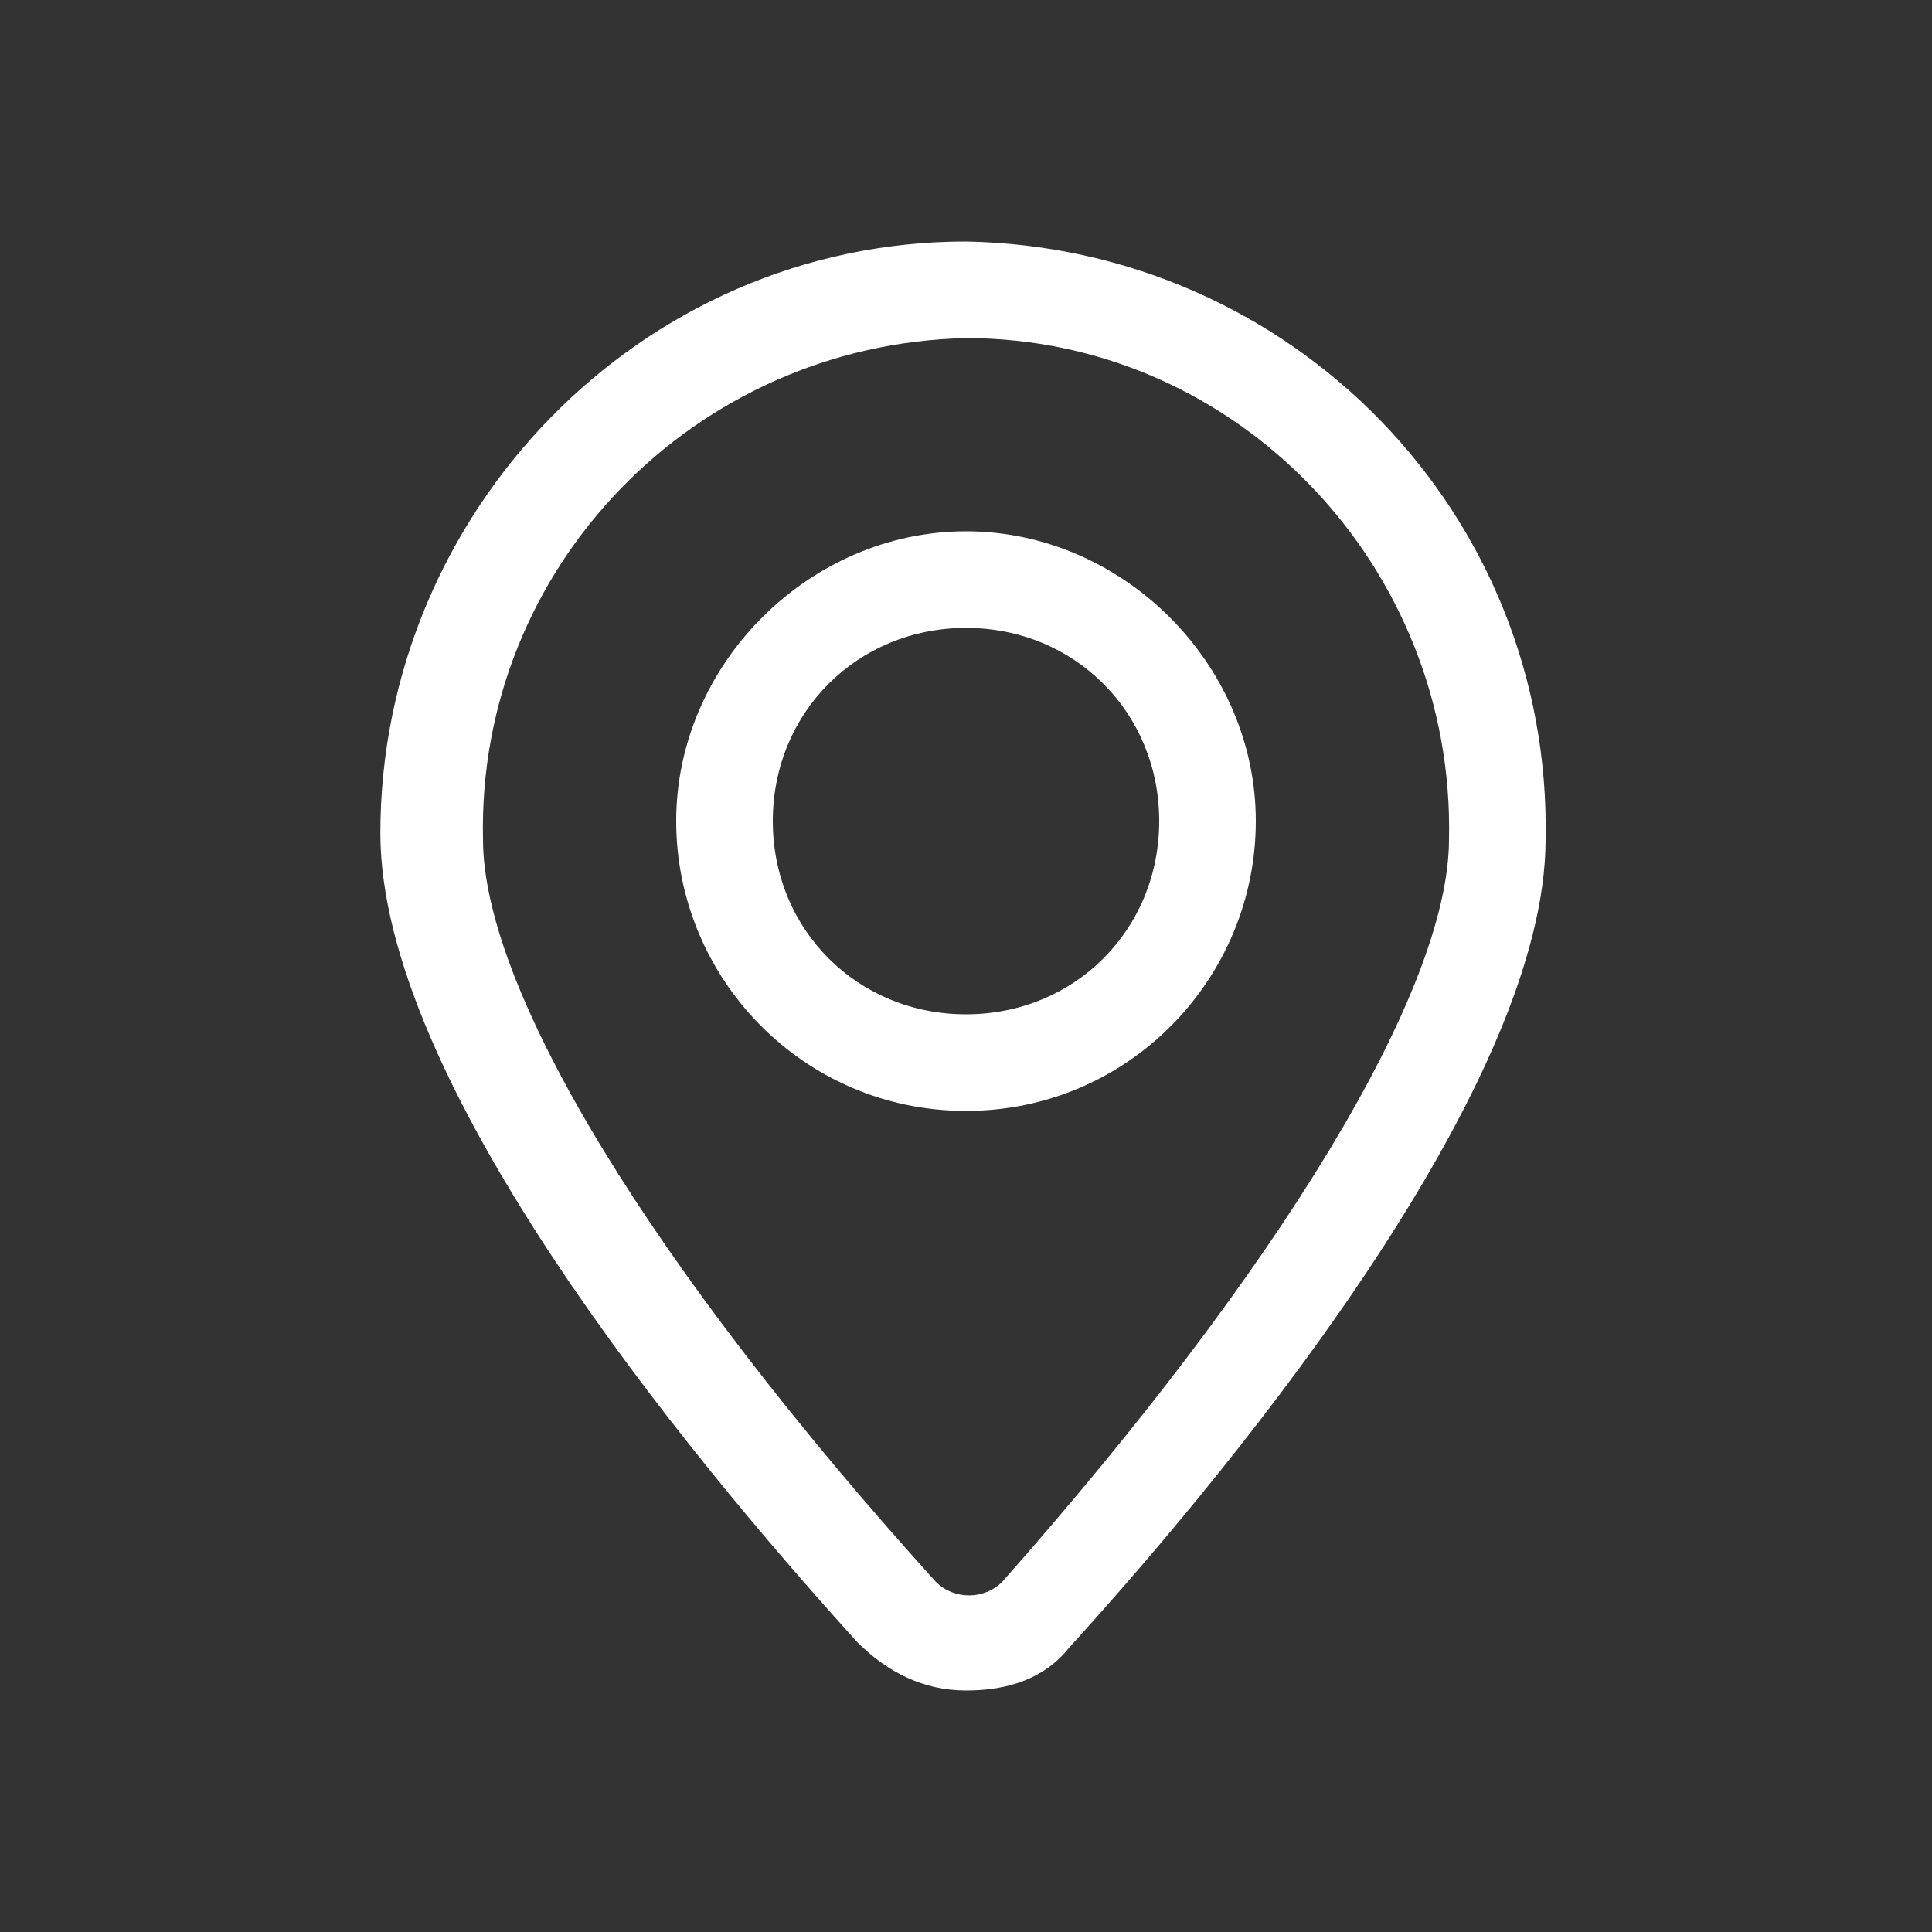
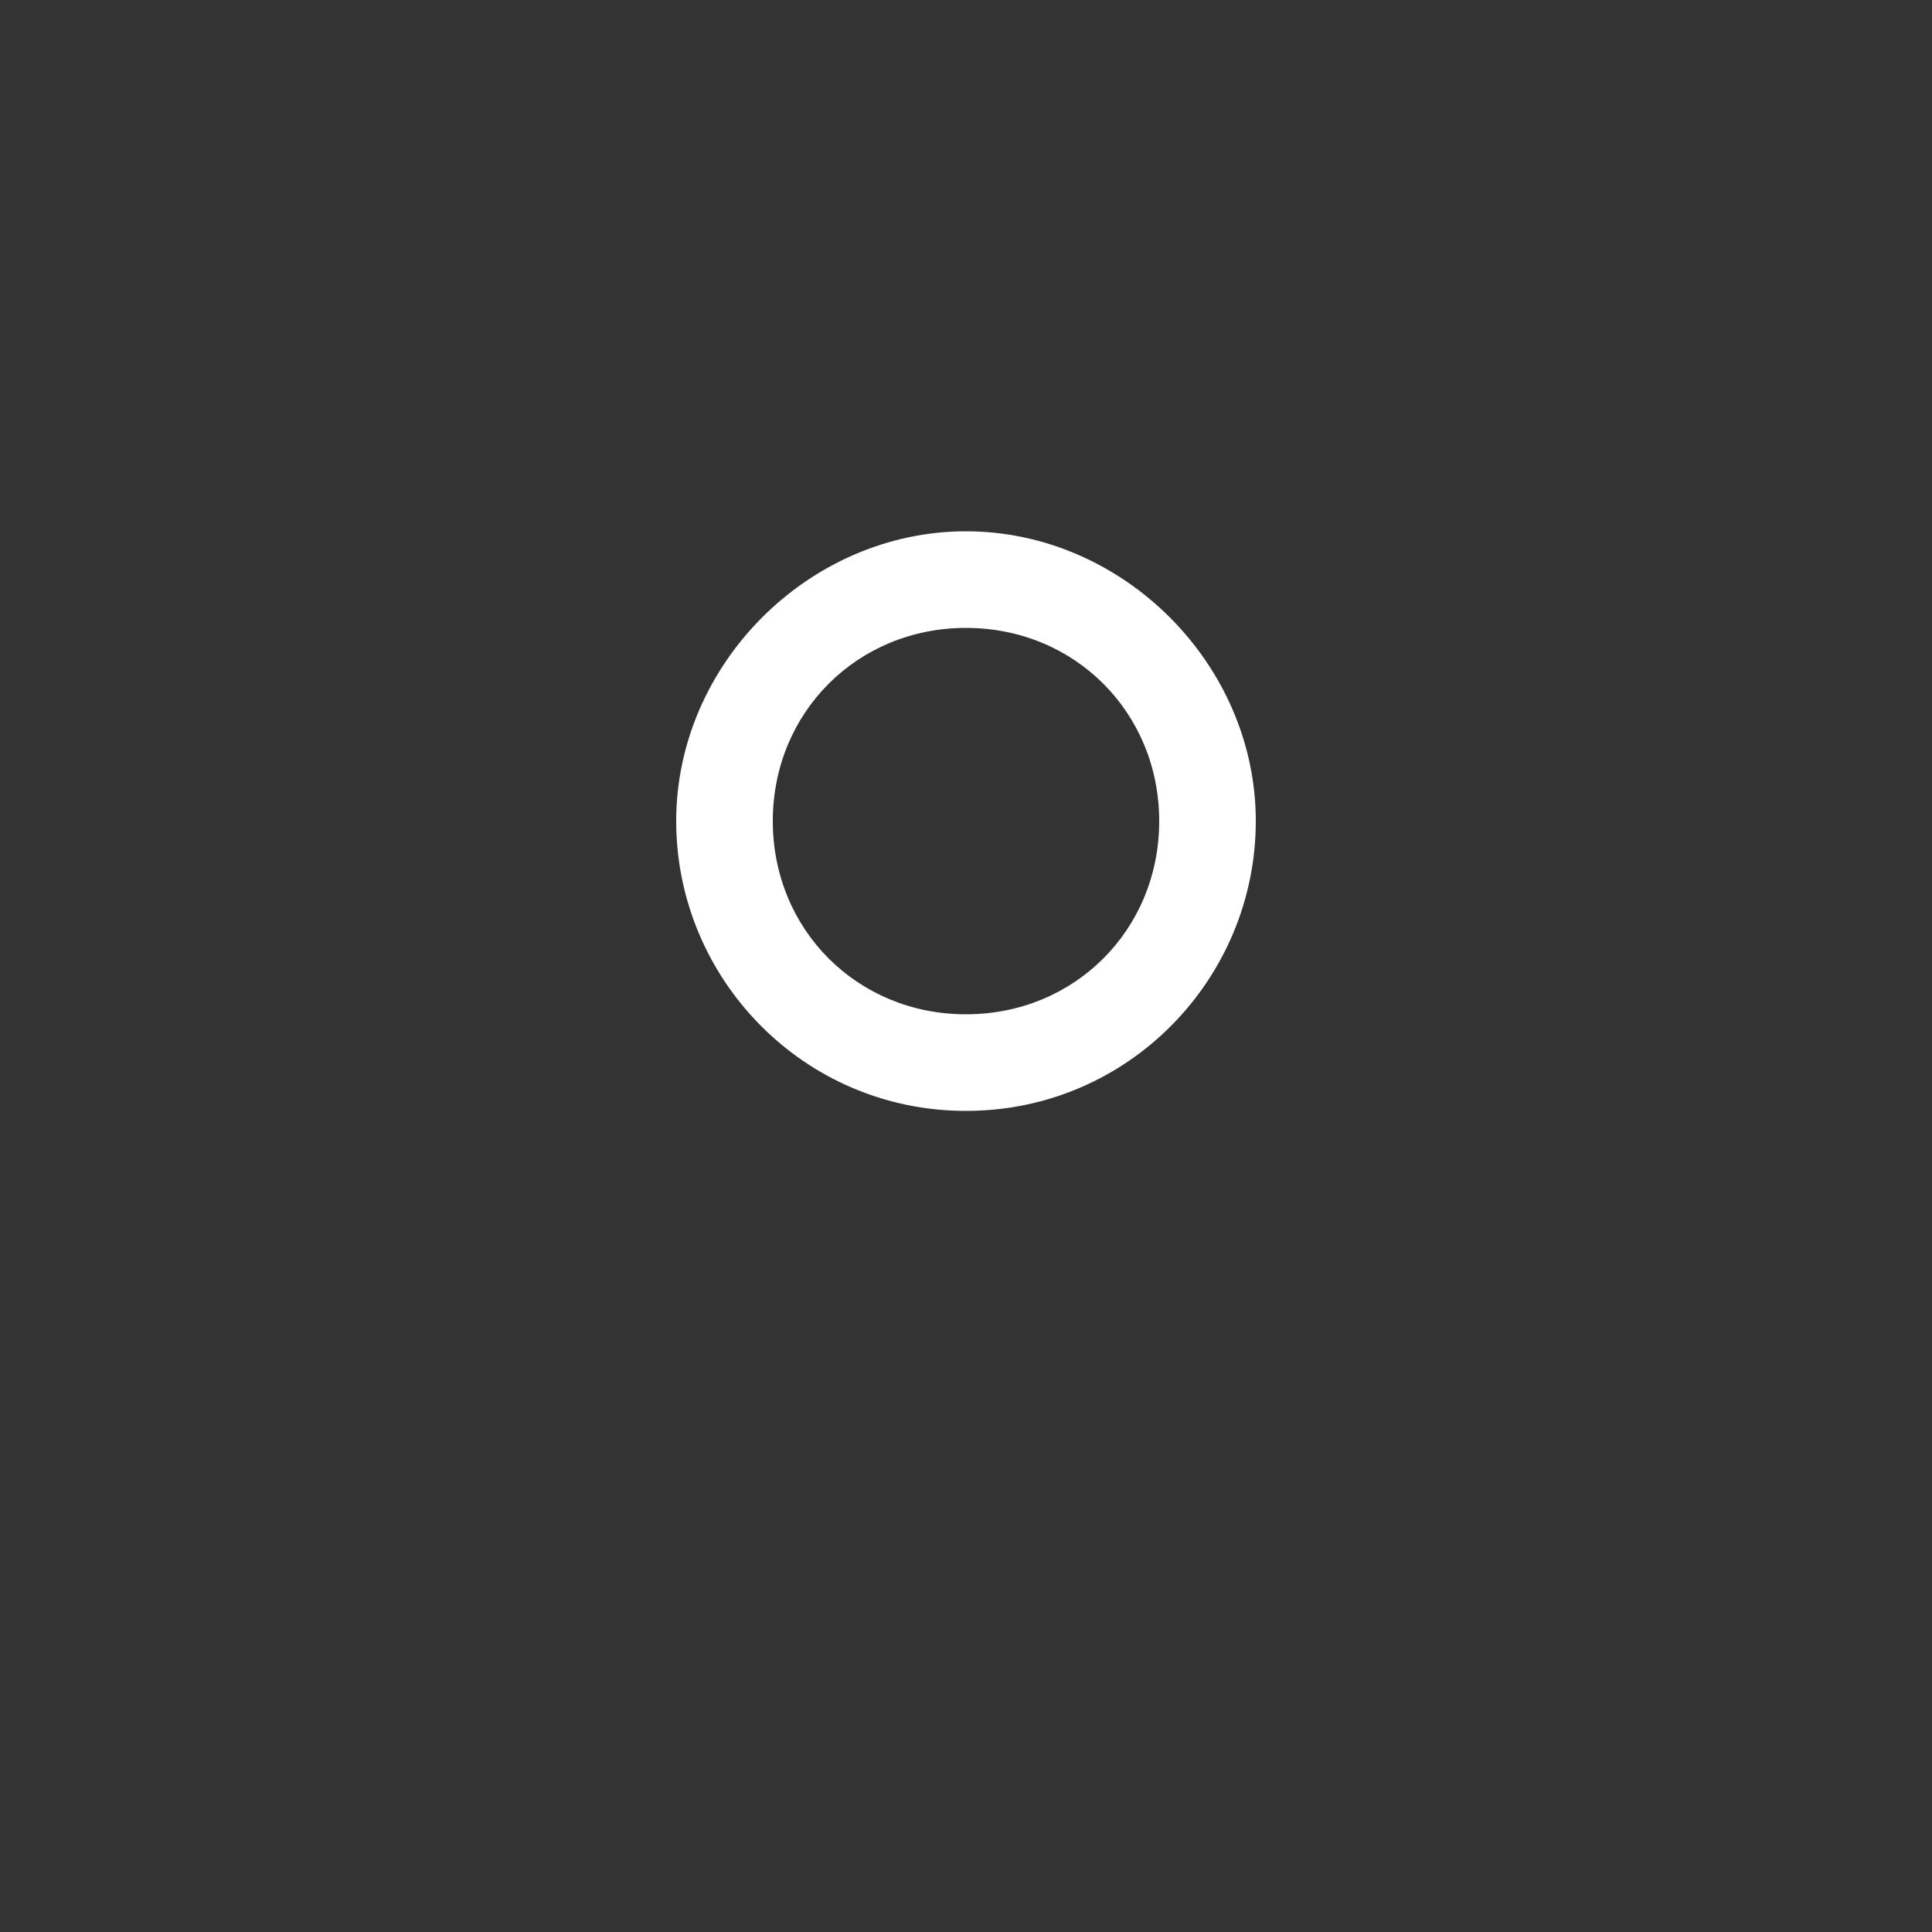
<svg xmlns="http://www.w3.org/2000/svg" version="1.1" id="Layer_1" x="0px" y="0px" viewBox="0 0 32 32" style="enable-background:new 0 0 32 32;" xml:space="preserve">
  <rect x="0" y="0" width="32" height="32" fill="#333333" stroke="none" />
  <style type="text/css">
	.st0{fill:#ffffff;}
</style>
  <g>
-     <path class="st0" d="M16,28c-0.7,0-1.3-0.3-1.8-0.8c-2.9-3.2-7.9-9.3-7.9-13.4C6.3,8.5,10.6,4,16,4c5.4,0.1,9.7,4.5,9.6,9.9   c0,4-4.9,10.1-7.9,13.4C17.3,27.8,16.7,28,16,28z M16,5.6c-4.5,0.1-8.1,3.8-8,8.3c0,2.5,2.8,7.1,7.5,12.3c0.3,0.3,0.8,0.3,1.1,0   c0,0,0,0,0,0C21.2,21,24,16.4,24,13.9C24.1,9.4,20.5,5.6,16,5.6z" />
    <path class="st0" d="M16,18.4c-2.7,0-4.8-2.2-4.8-4.8s2.2-4.8,4.8-4.8s4.8,2.2,4.8,4.8S18.7,18.4,16,18.4z M16,10.4   c-1.8,0-3.2,1.4-3.2,3.2s1.4,3.2,3.2,3.2s3.2-1.4,3.2-3.2S17.8,10.4,16,10.4z" />
  </g>
</svg>